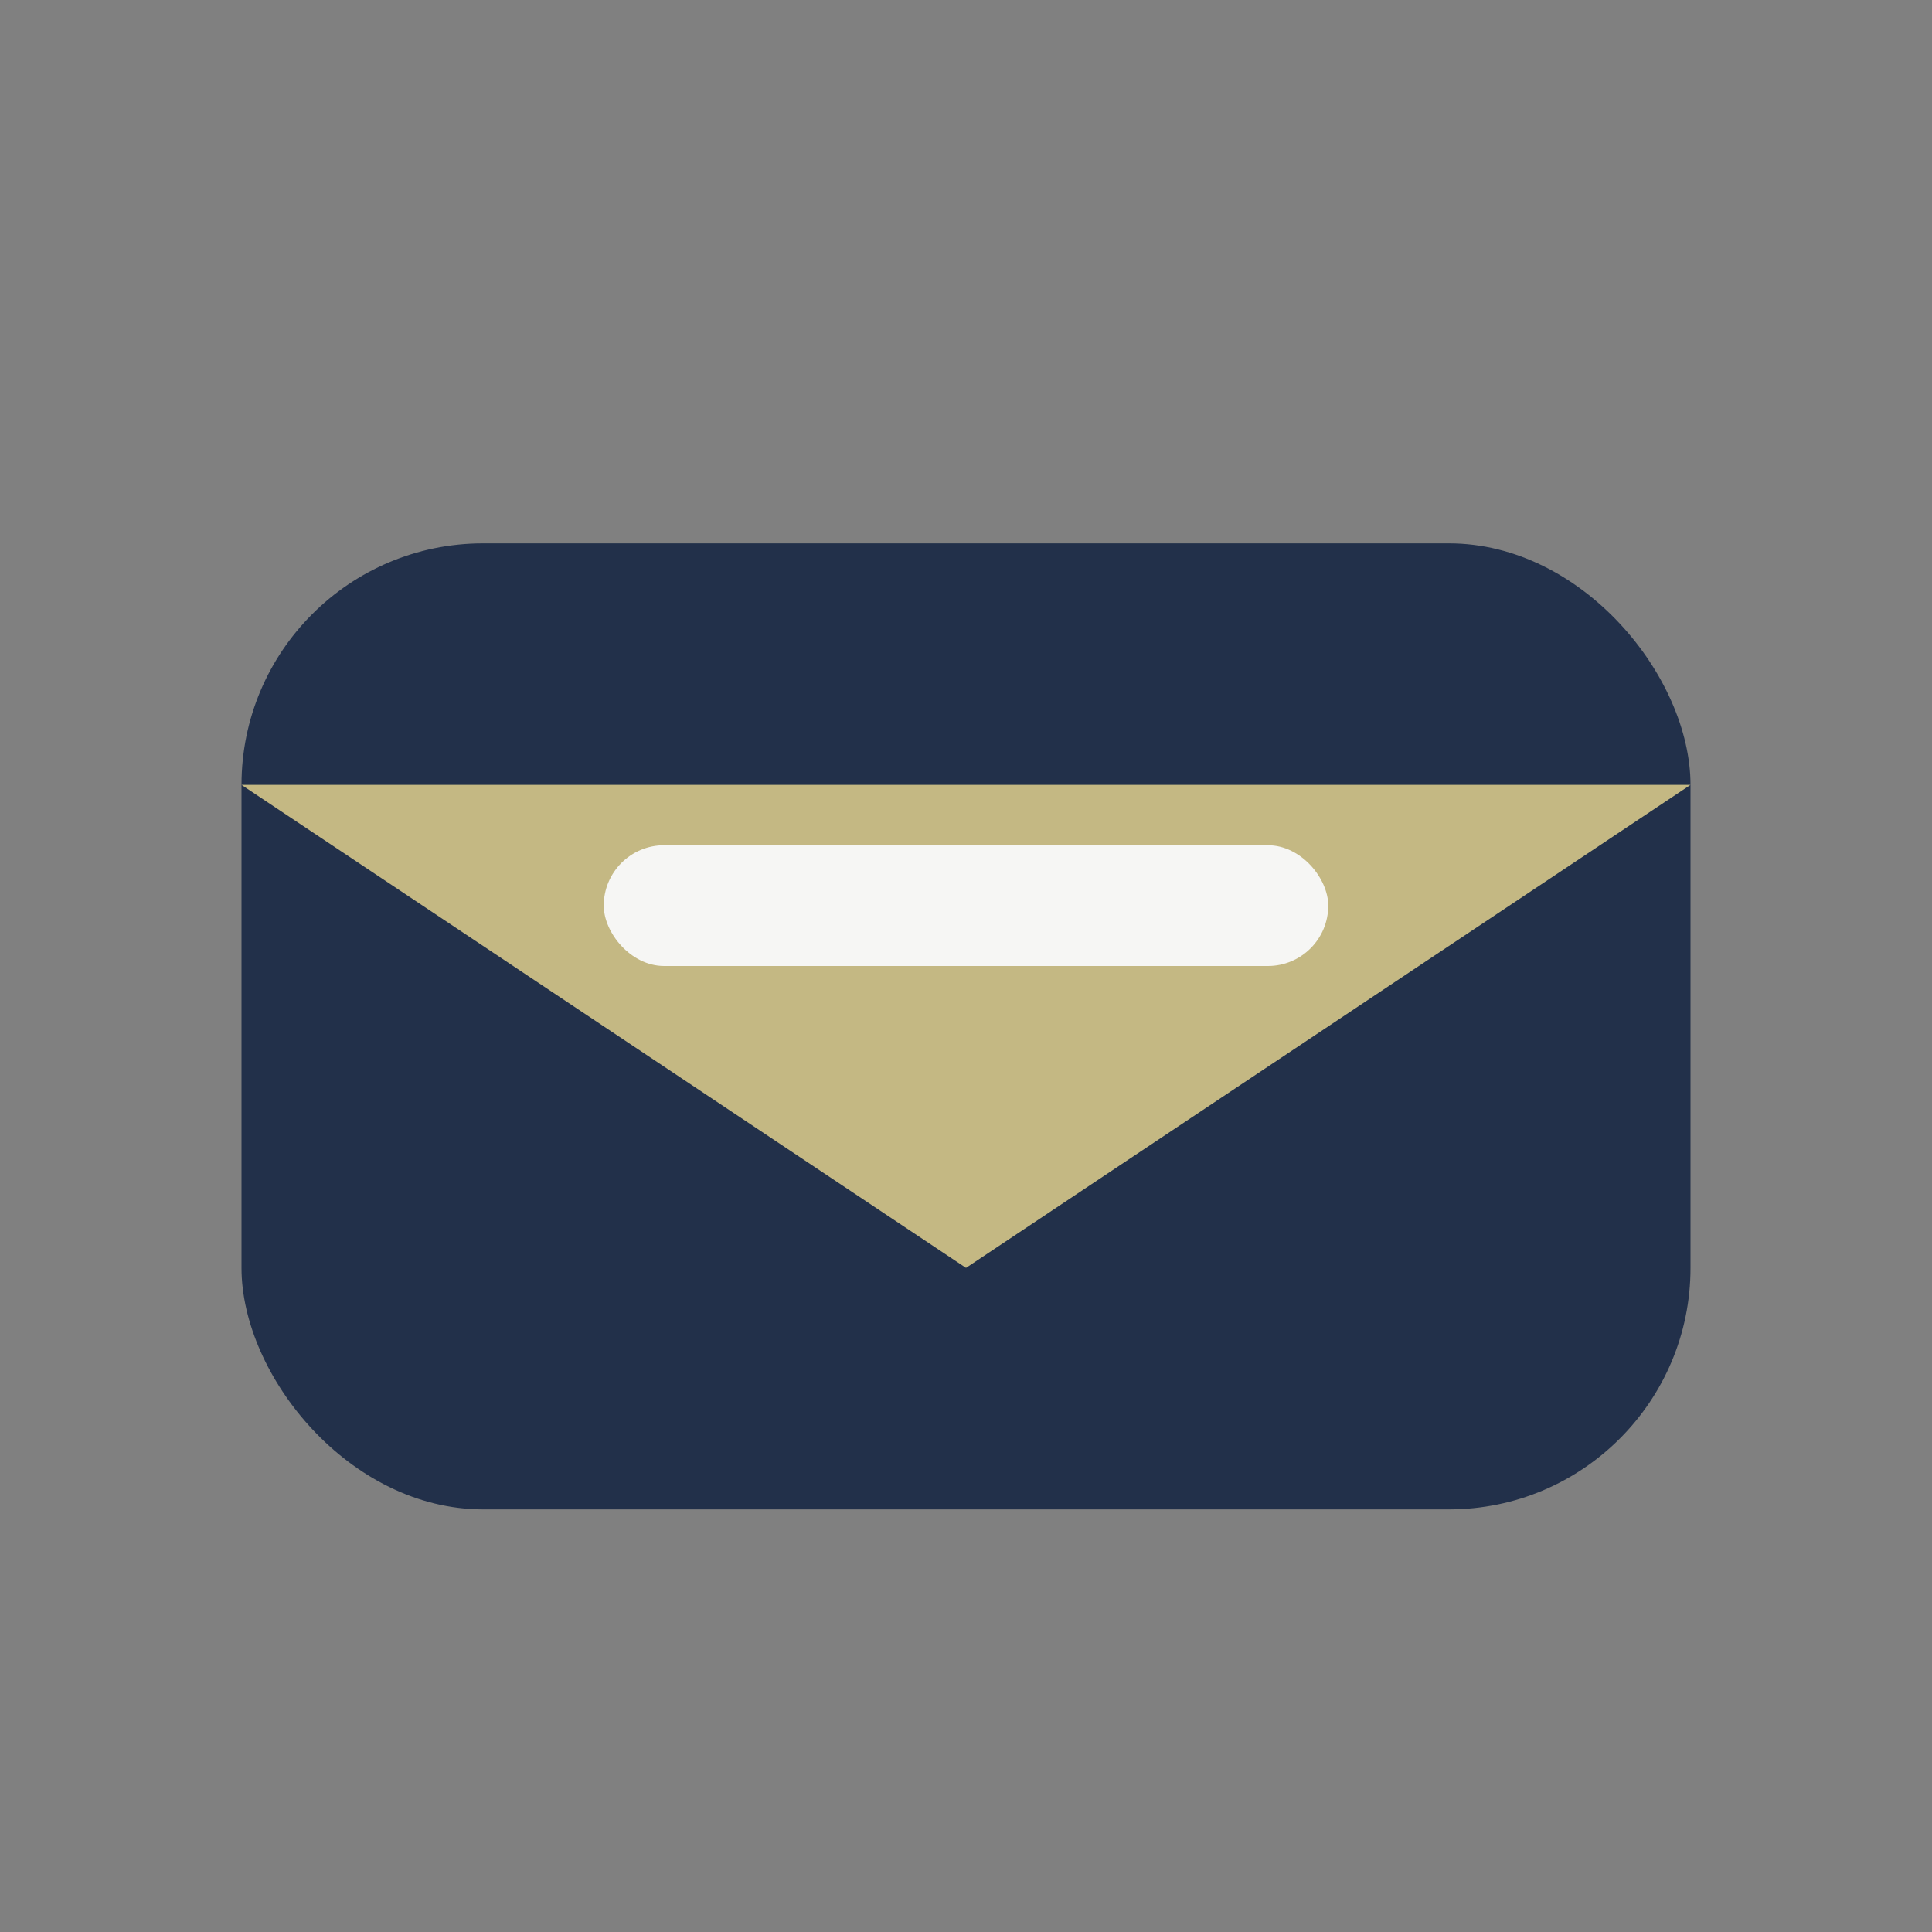
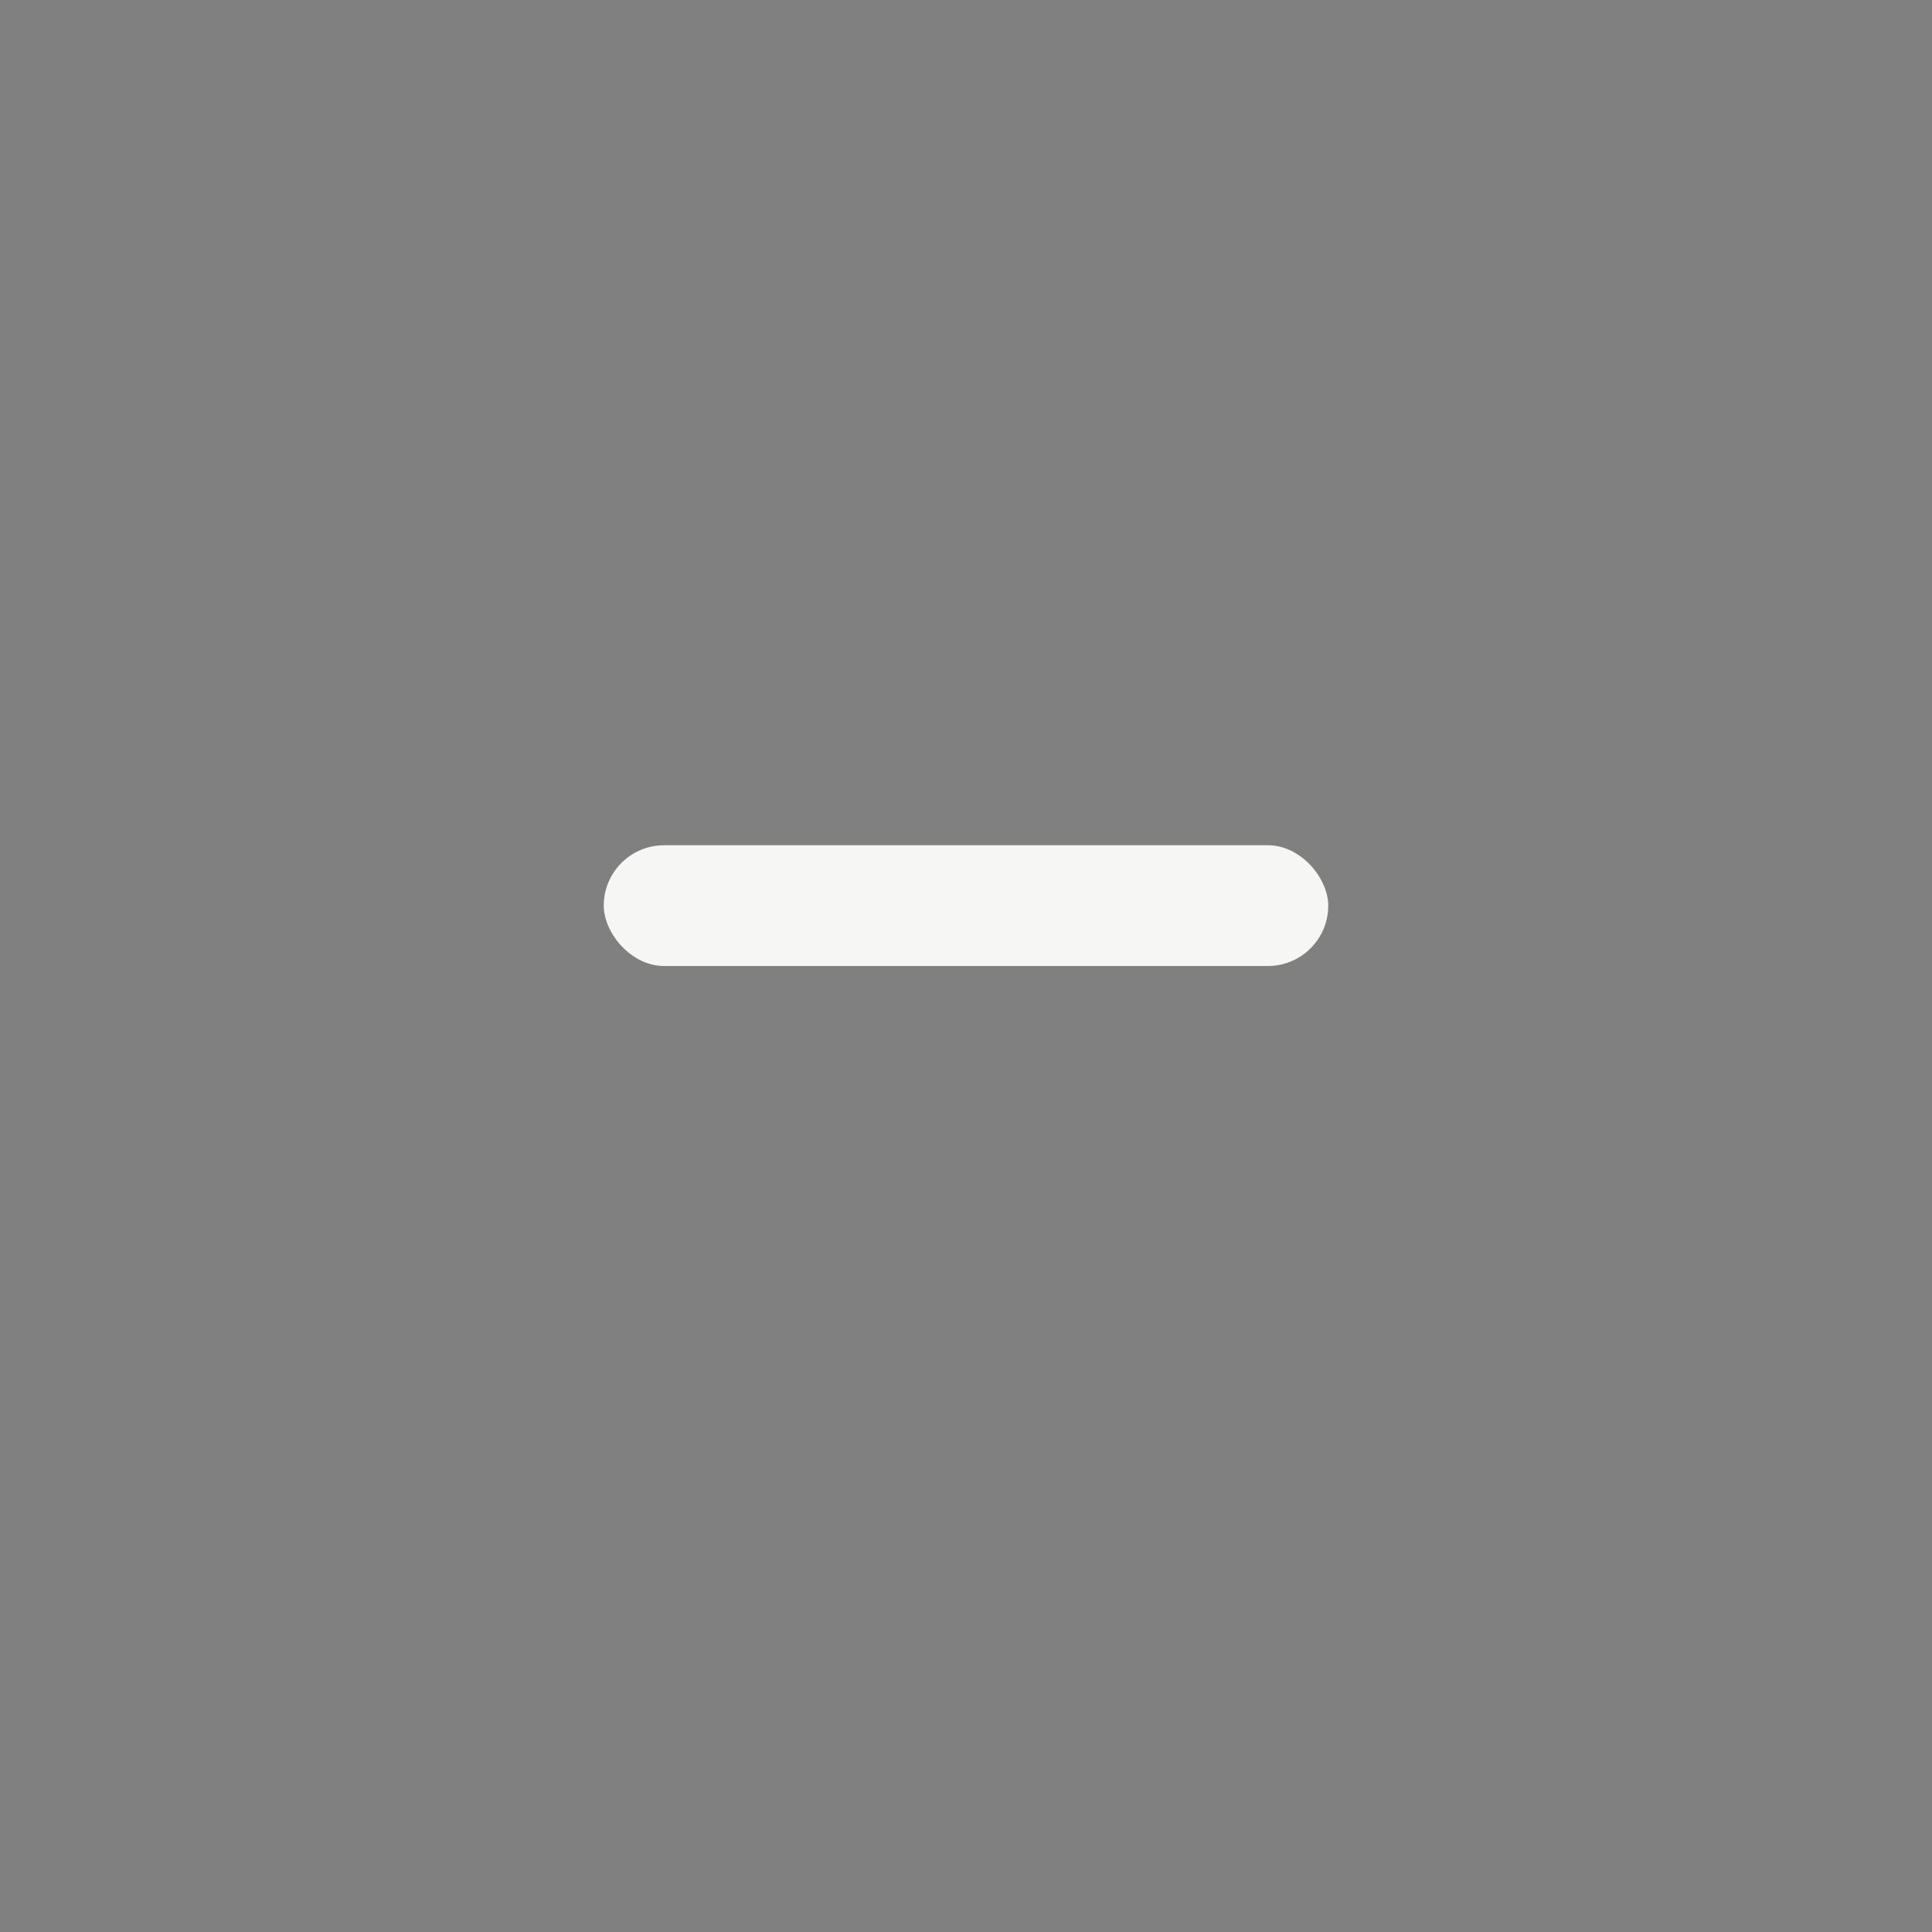
<svg xmlns="http://www.w3.org/2000/svg" width="32" height="32" viewBox="0 0 32 32">
  <rect x="0" y="0" width="32" height="32" fill="#808080" stroke="none" />
-   <rect x="4" y="9" width="24" height="16" rx="4" fill="#22304A" />
-   <path d="M4 13l12 8 12-8" fill="#C4B883" />
  <rect x="10" y="14" width="12" height="2" rx="1" fill="#F6F6F4" />
</svg>